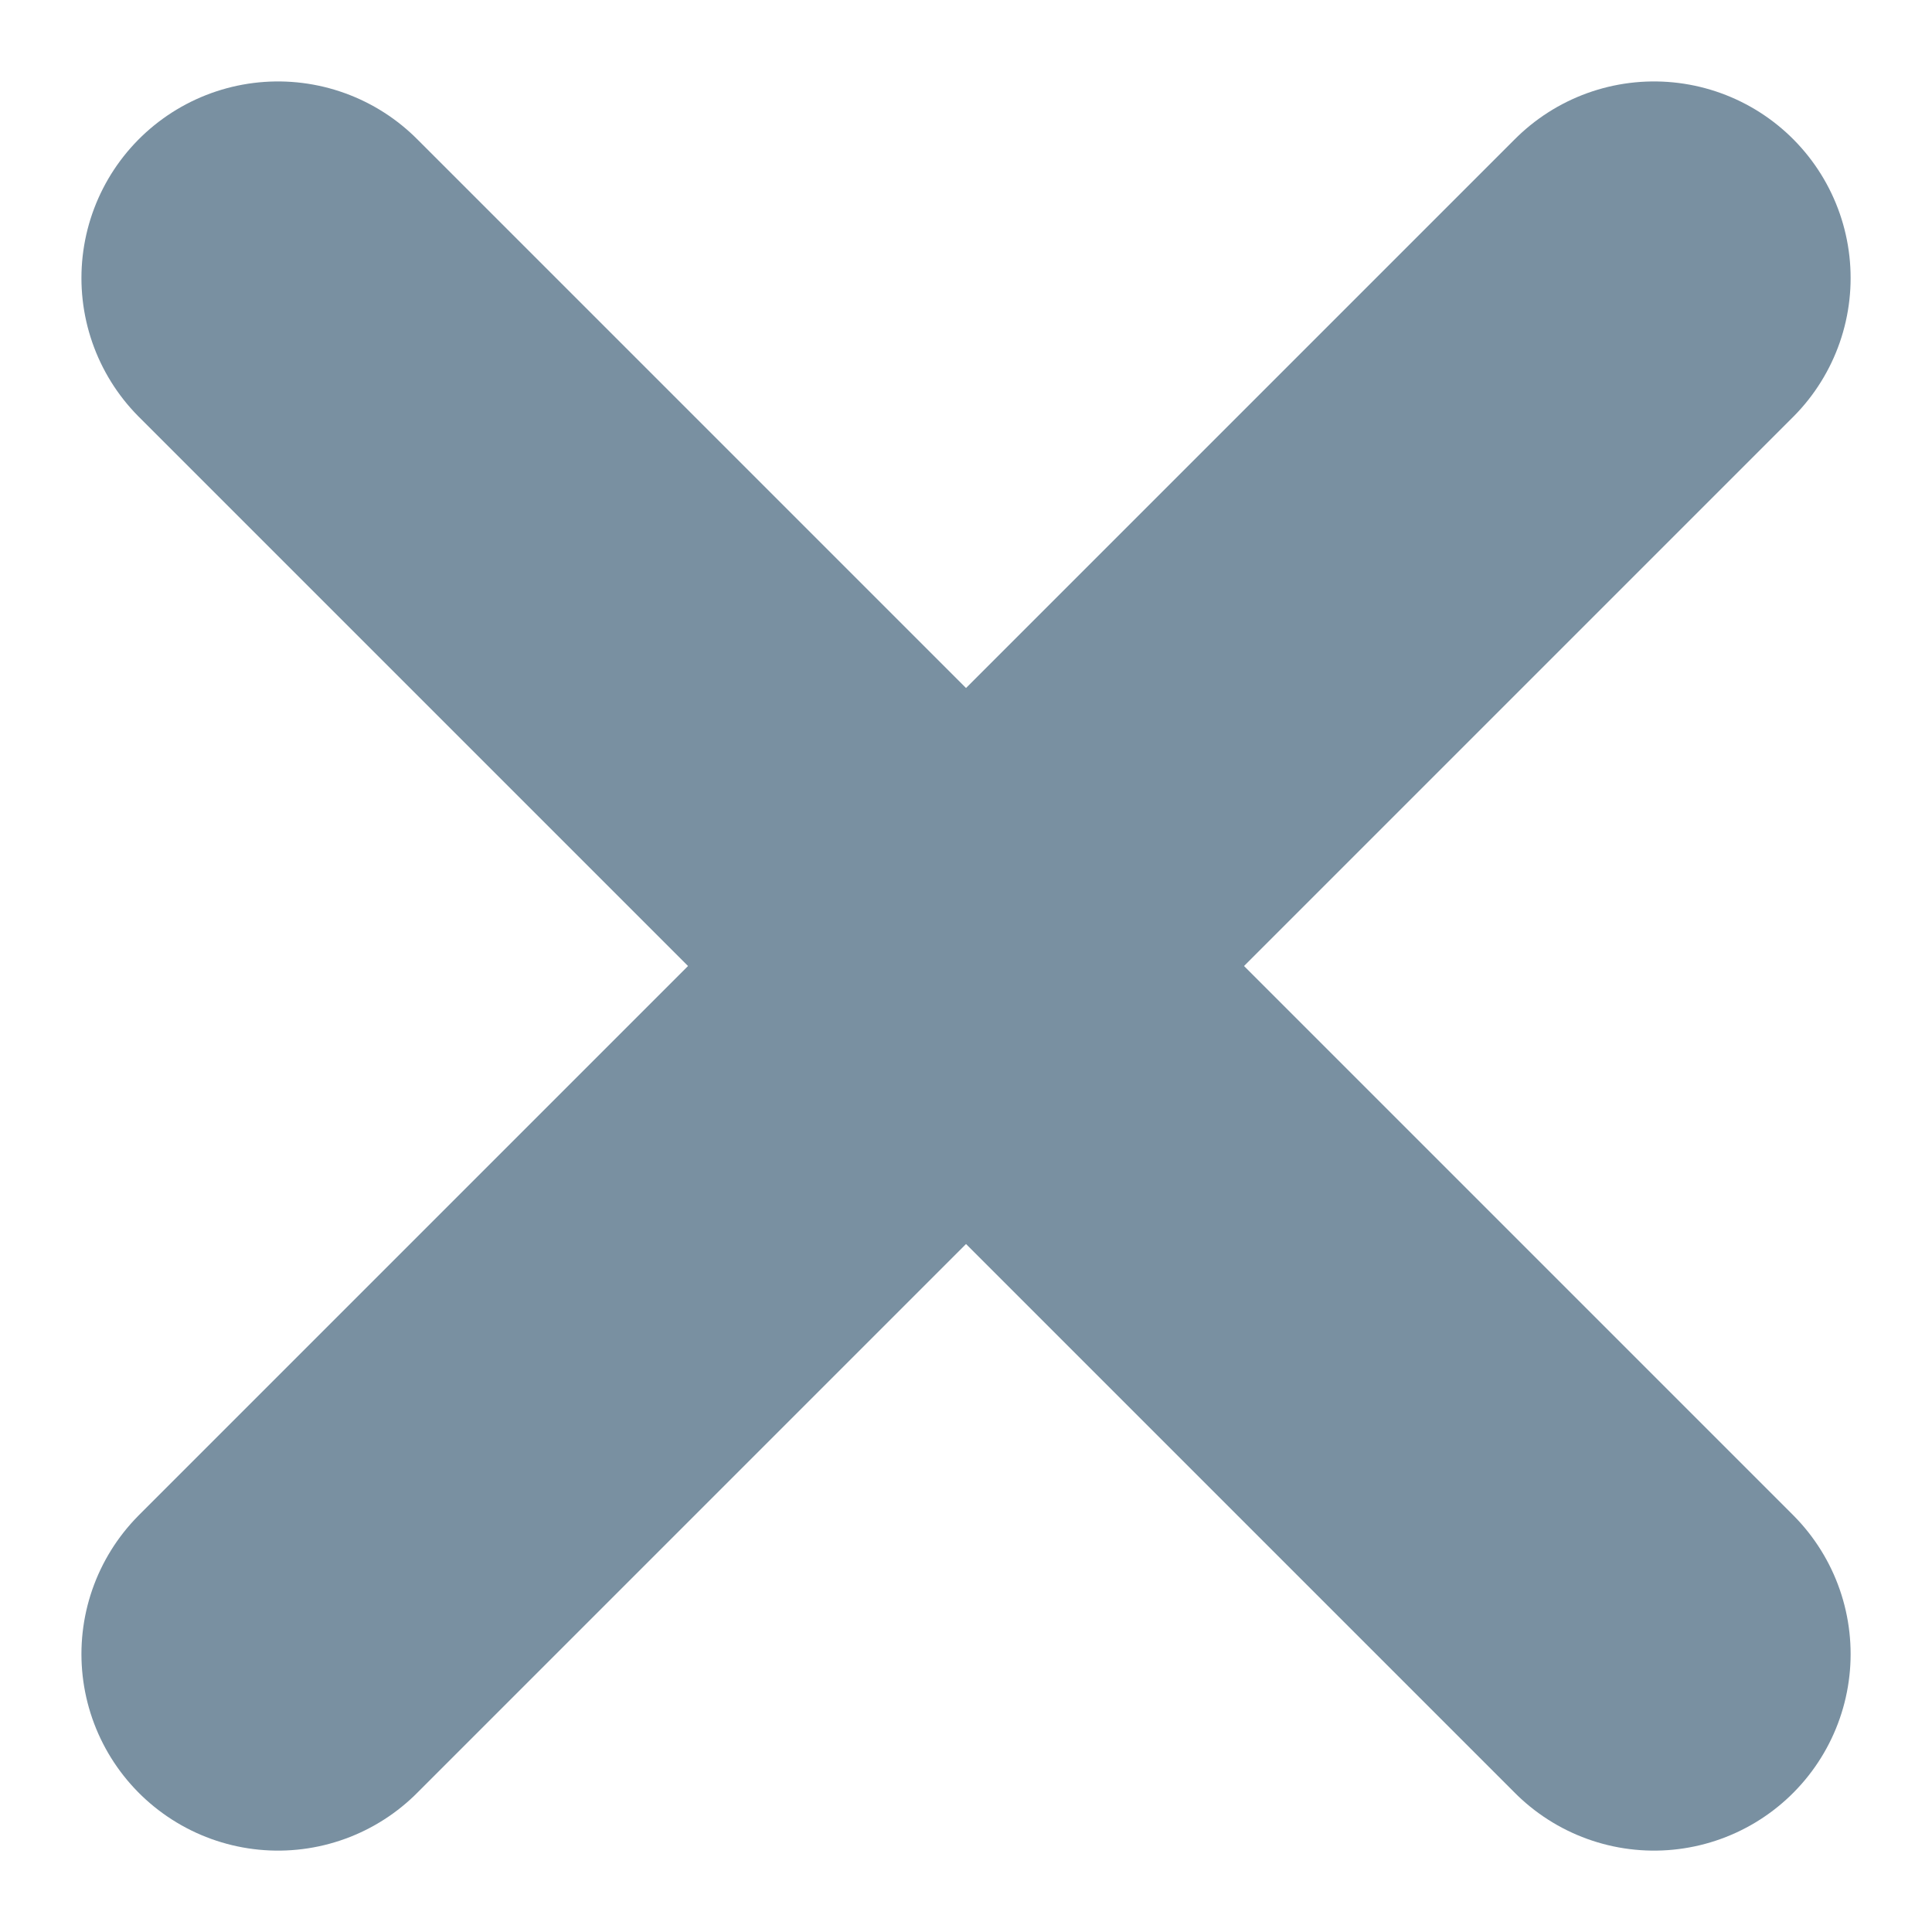
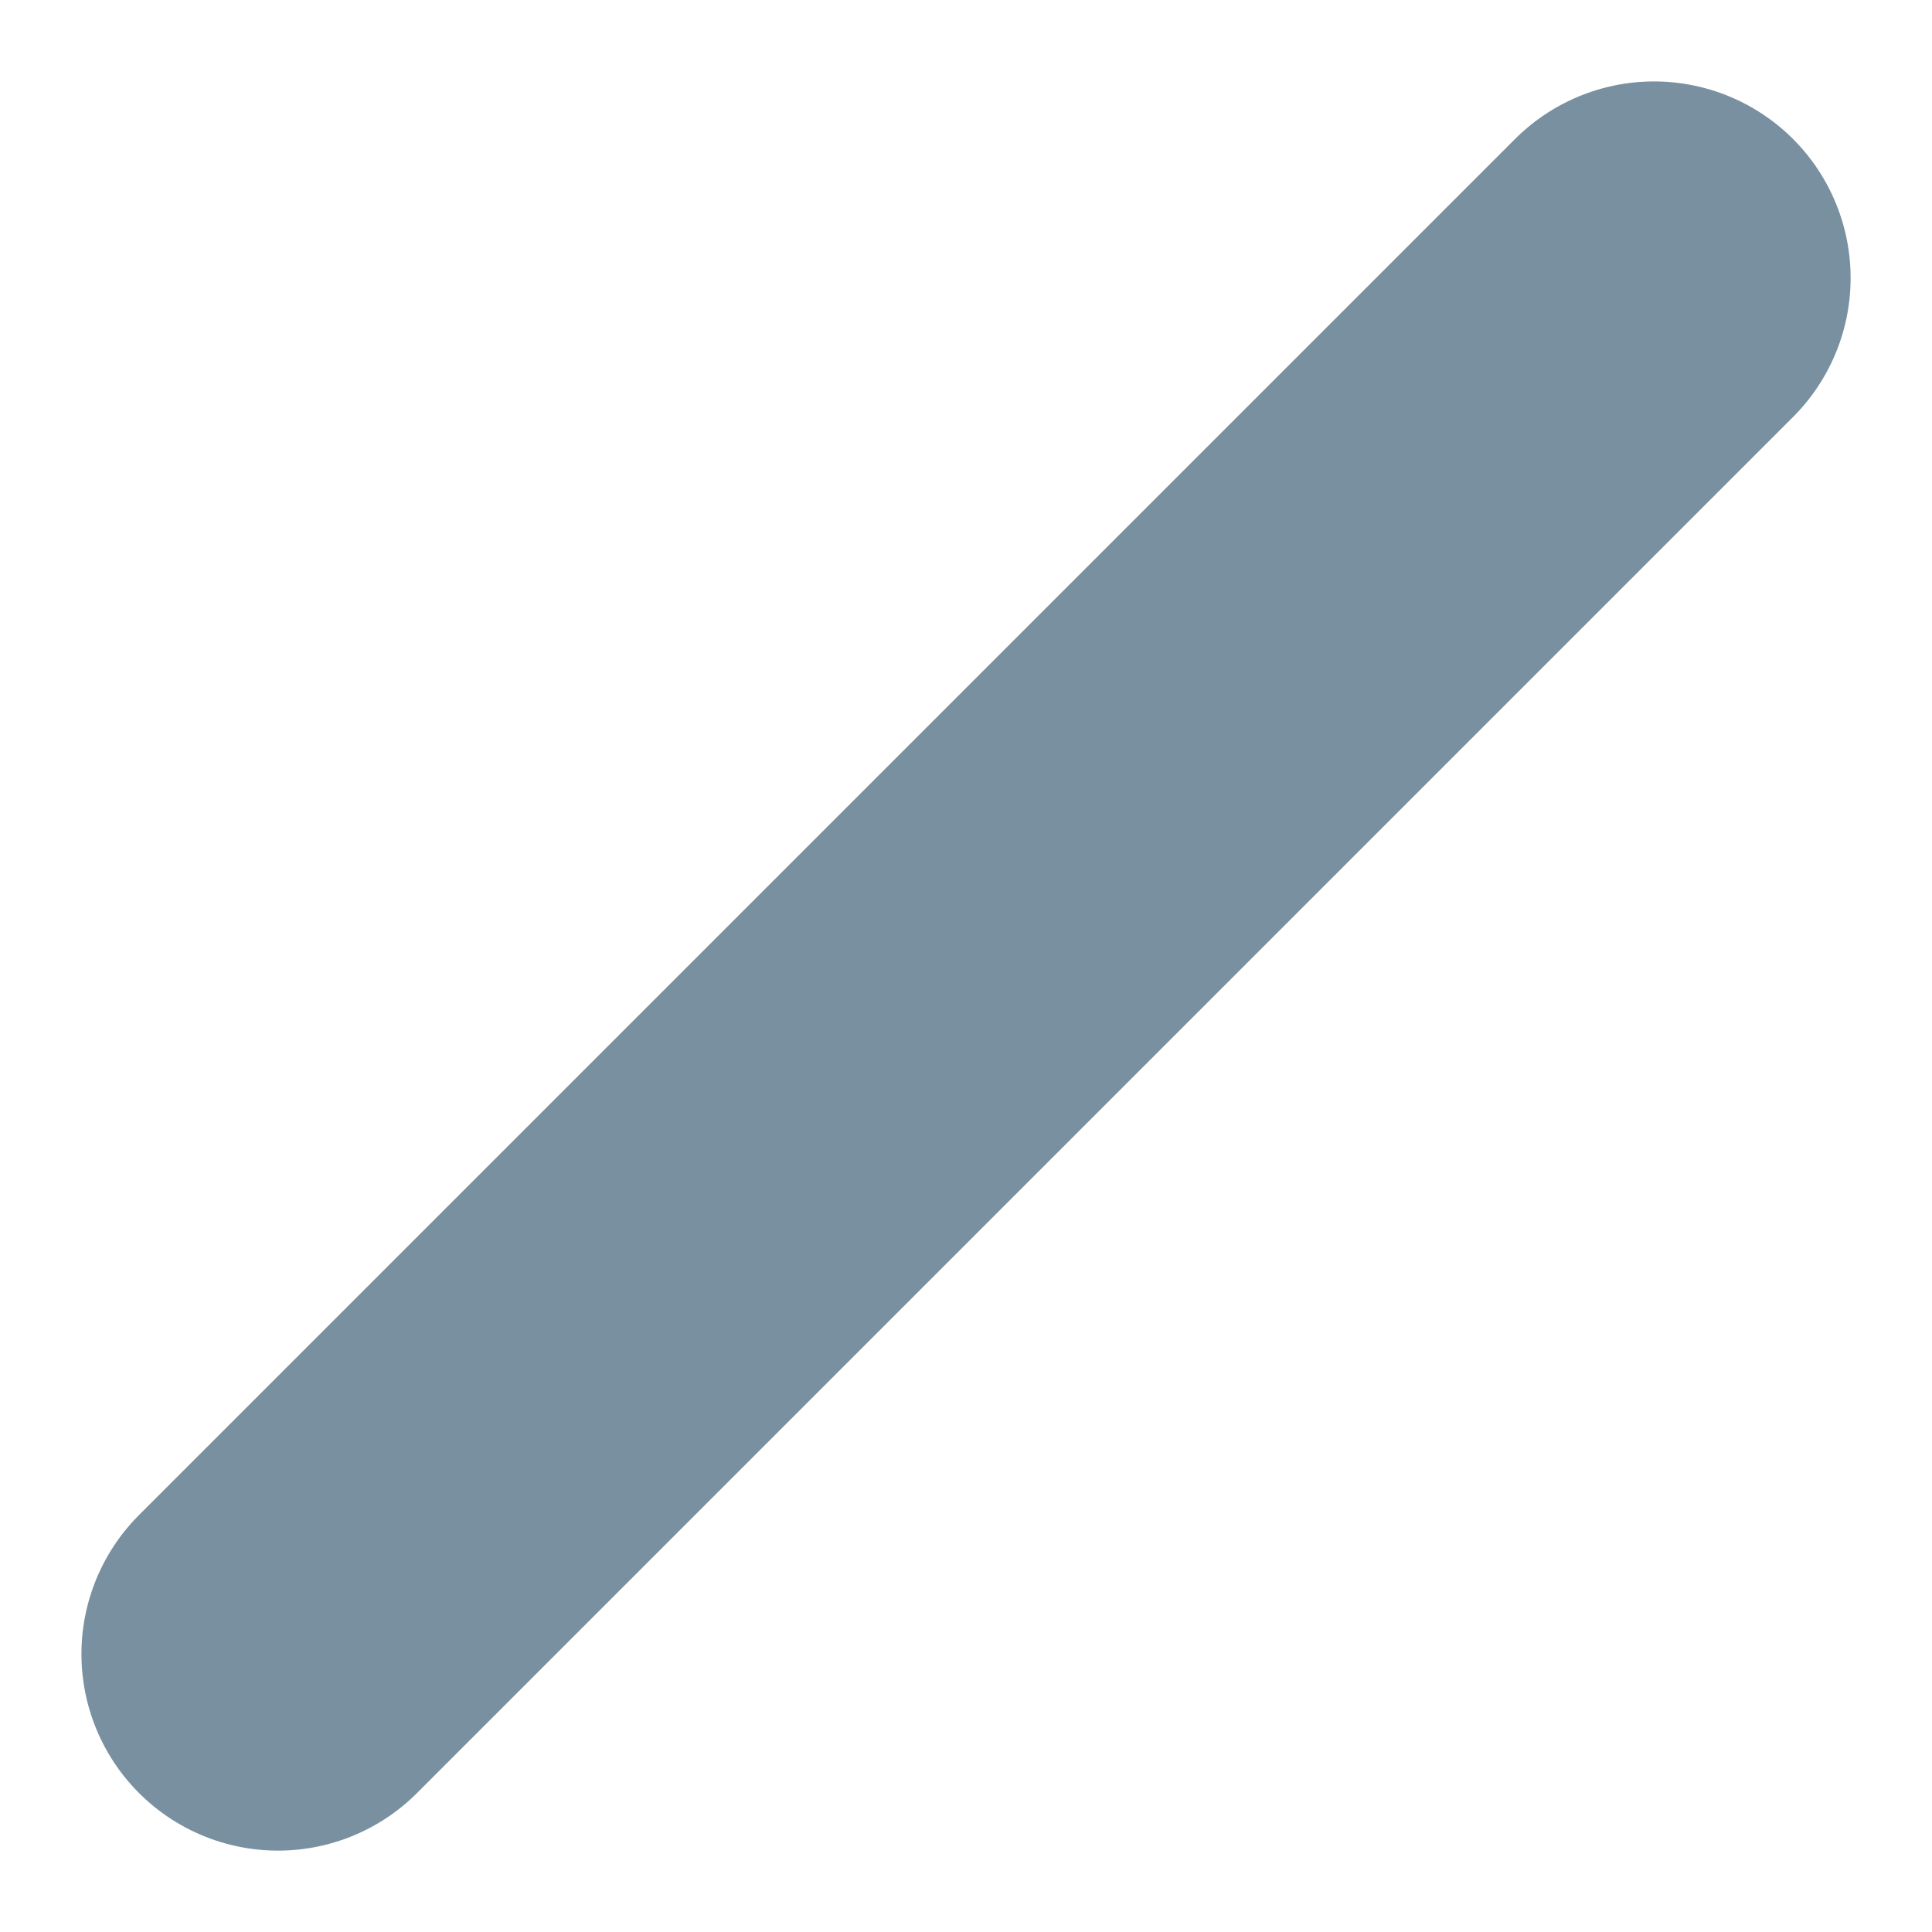
<svg xmlns="http://www.w3.org/2000/svg" height="39.314" viewBox="0 0 39.313 39.314" width="39.313">
  <g fill="none" stroke="#7990a1" stroke-linecap="round" stroke-miterlimit="10" stroke-width="8">
-     <path d="m5.657 5.657 28 28" />
    <path d="m5.657 33.657 28-28" />
  </g>
</svg>